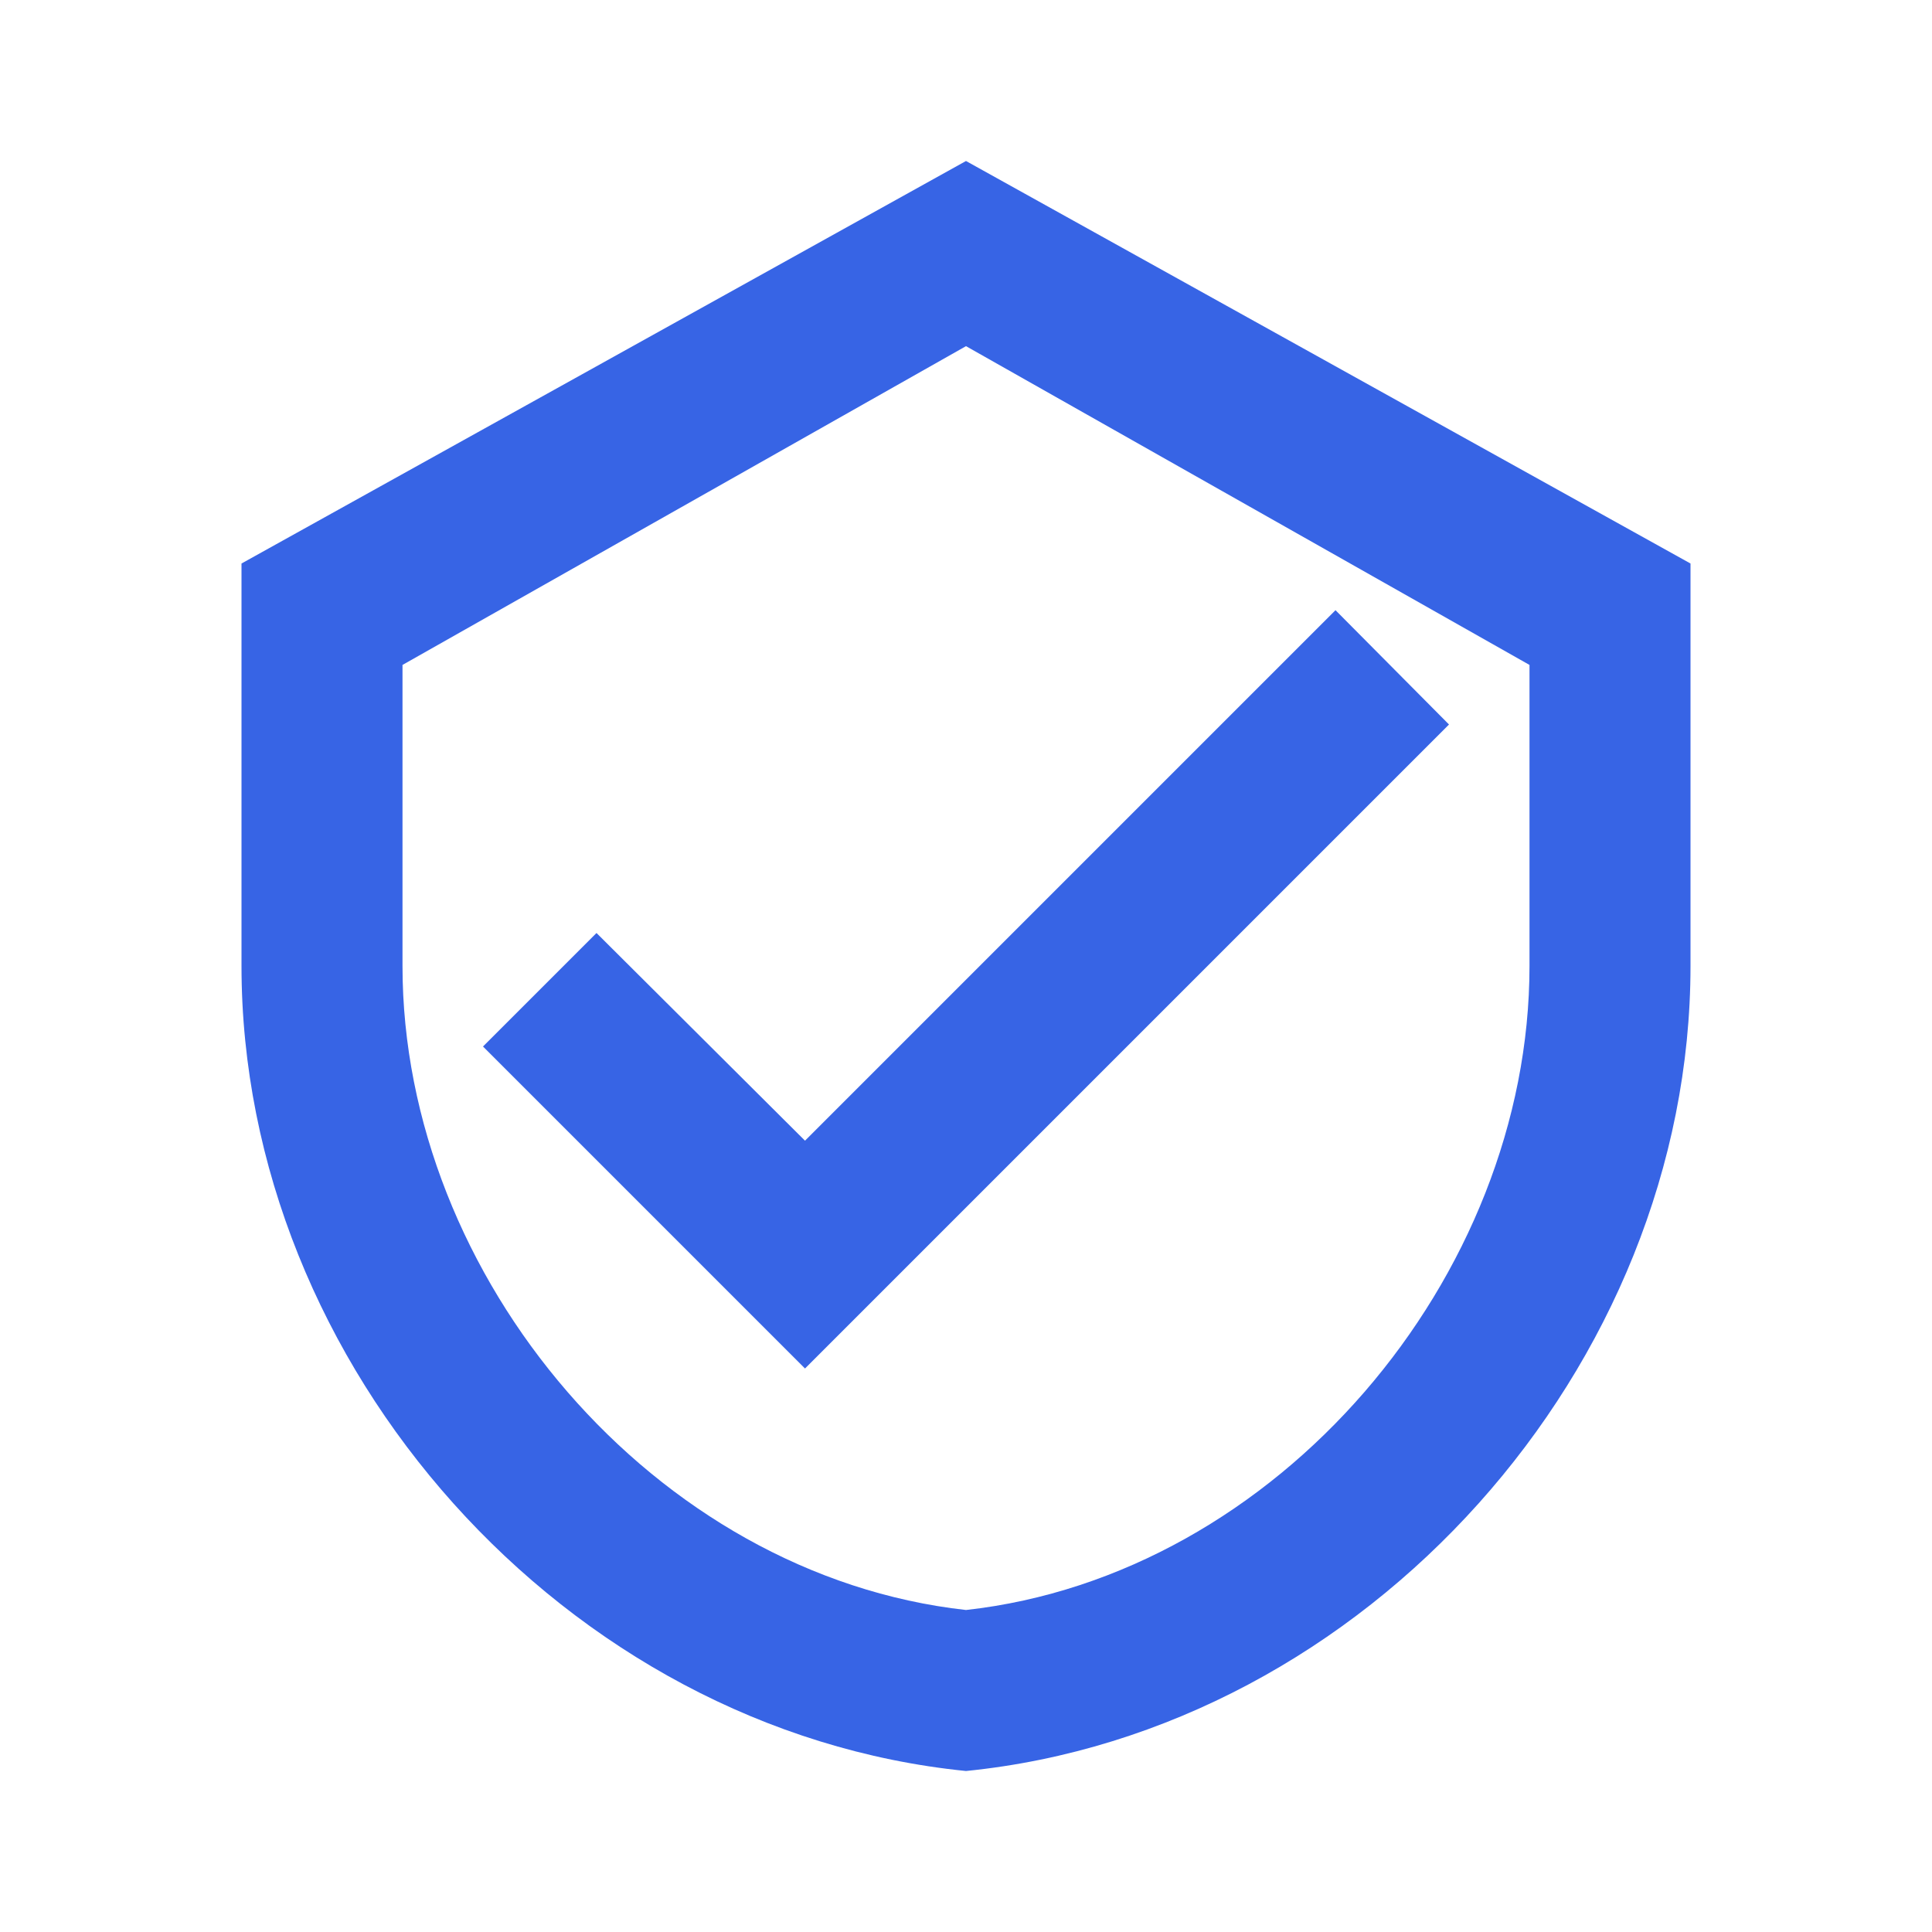
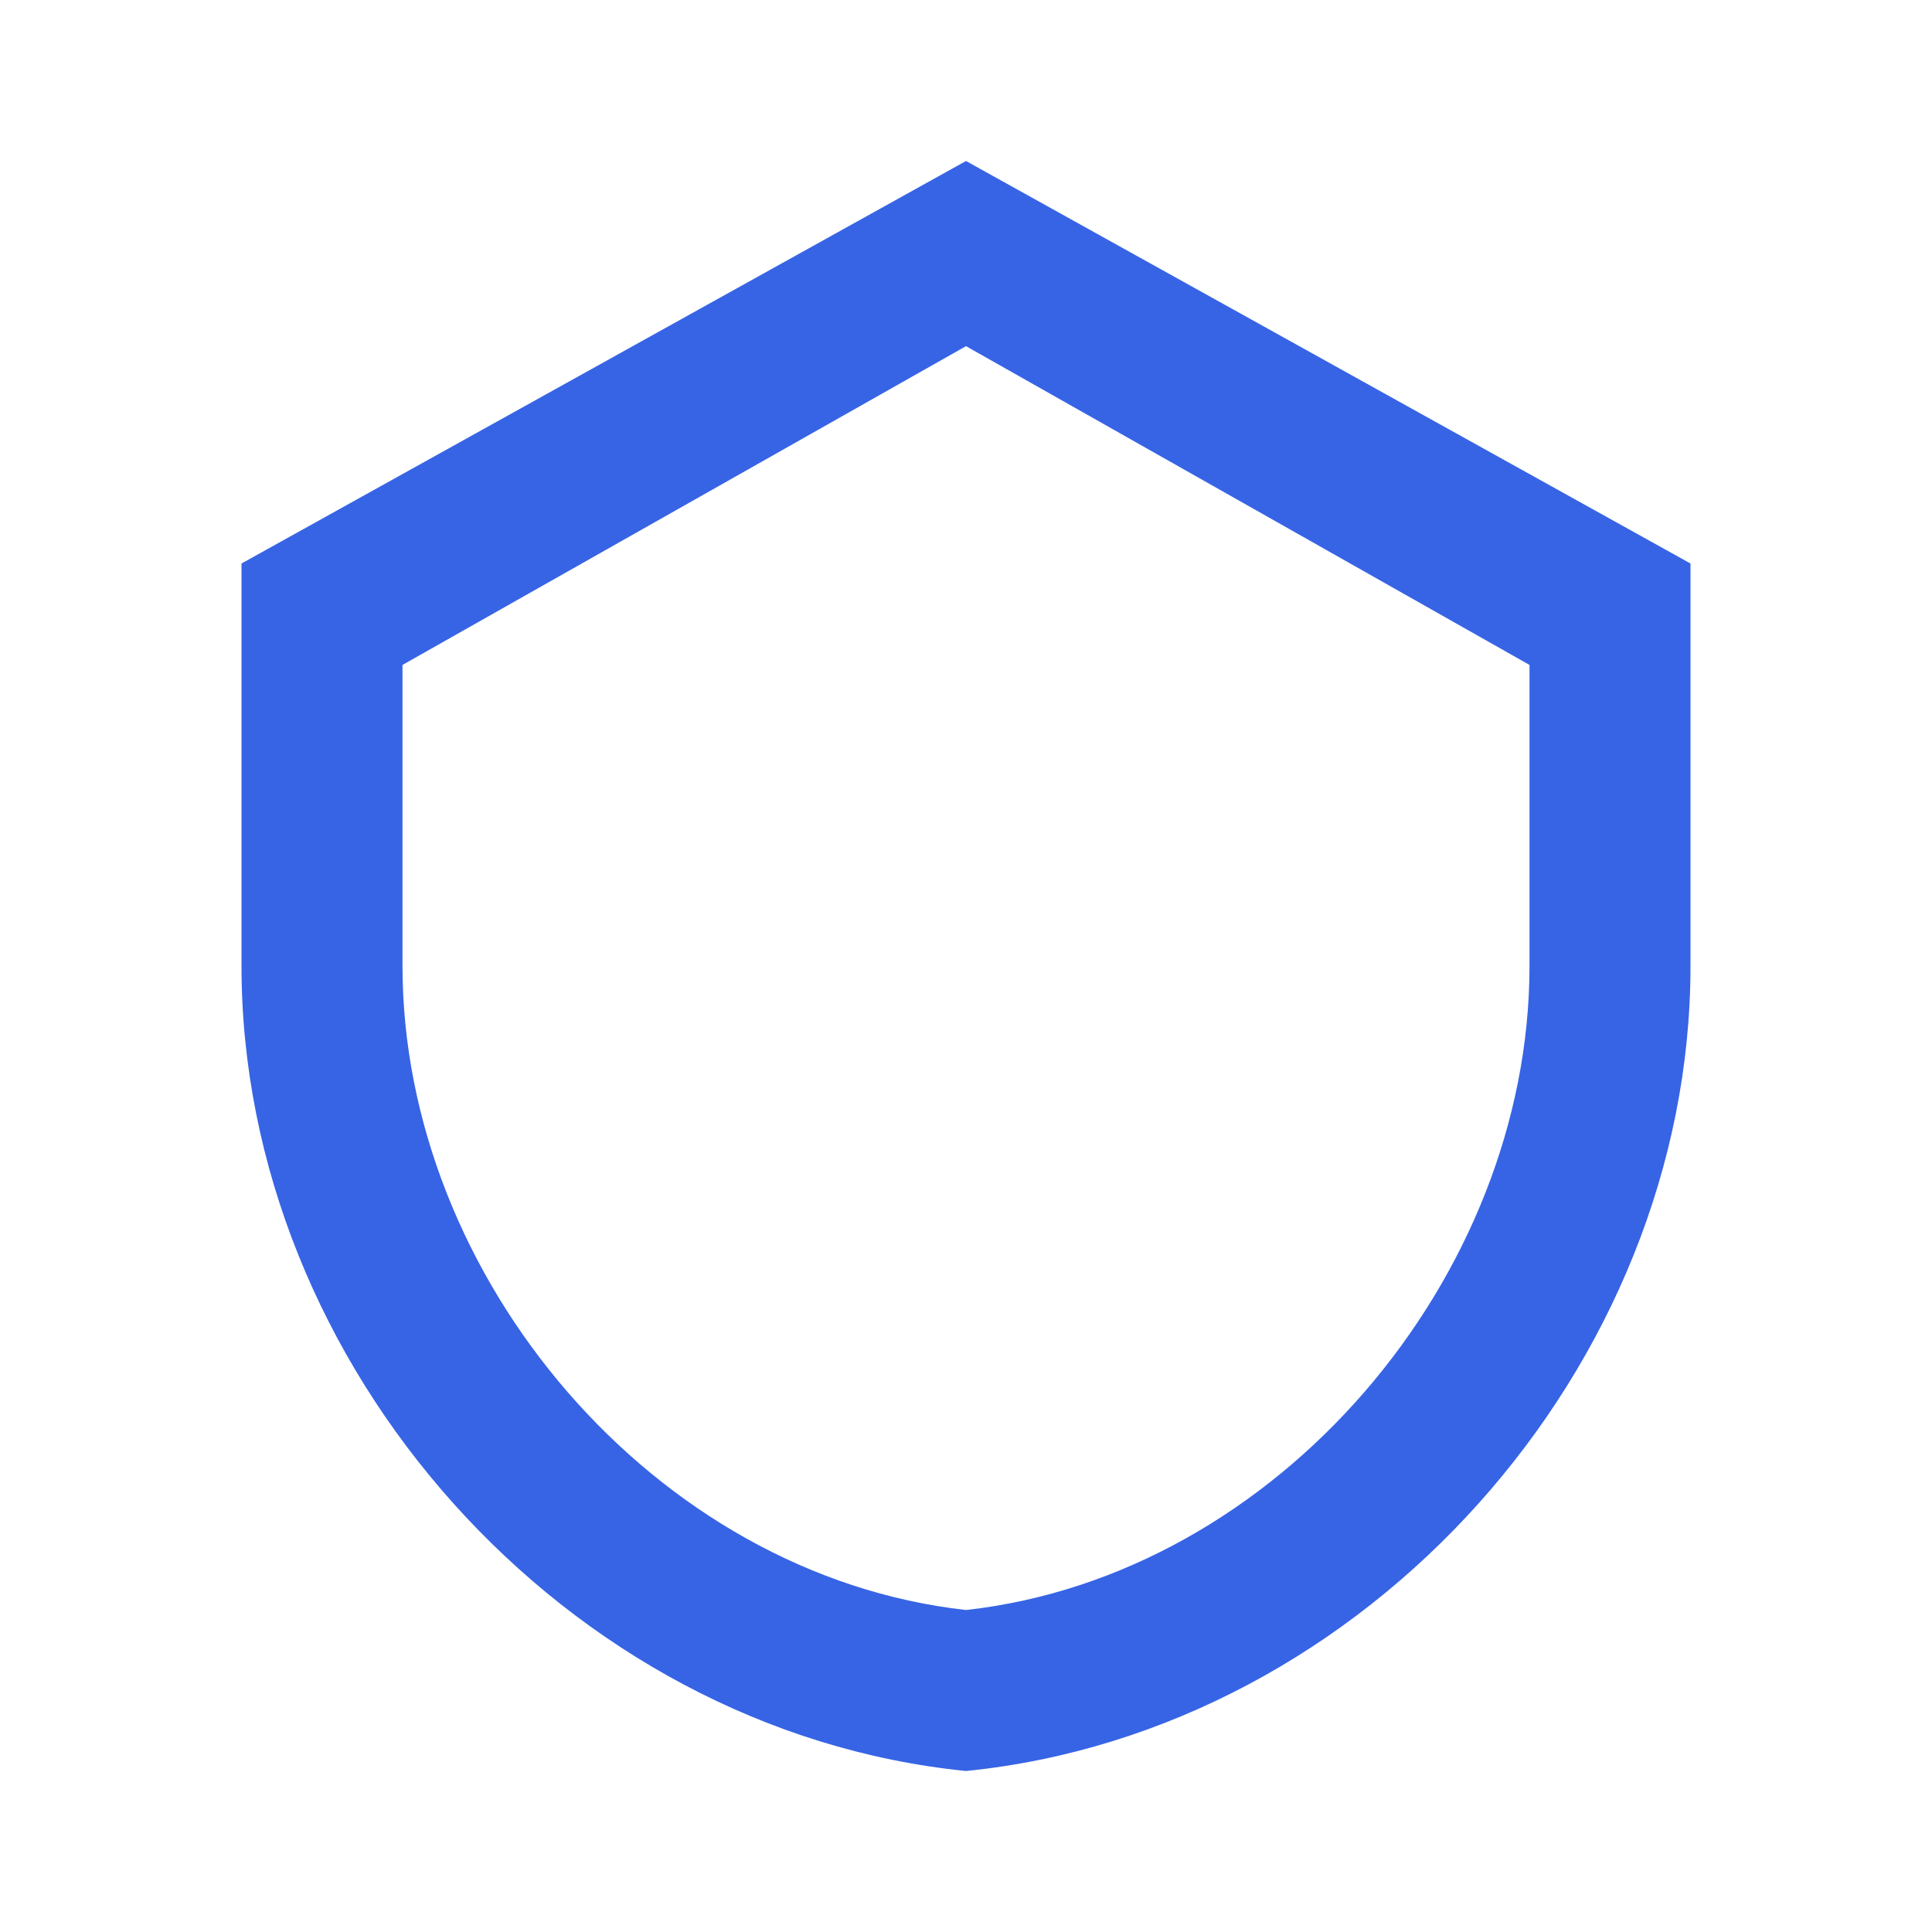
<svg xmlns="http://www.w3.org/2000/svg" width="24" height="24" viewBox="0 0 24 24" fill="none">
  <path d="M12 2L3 7V12C3 16.97 7.02 21.5 12 22C16.98 21.5 21 16.97 21 12V7L12 2ZM12 20C8.13 19.57 5 15.87 5 12V8.26L12 4.3L19 8.26V12C19 15.87 15.87 19.57 12 20Z" fill="#3764E5" />
-   <path d="M16.59 7.58L10 14.17L7.41 11.59L6 13L10 17L18 9L16.59 7.58Z" fill="#3764E5" />
</svg>